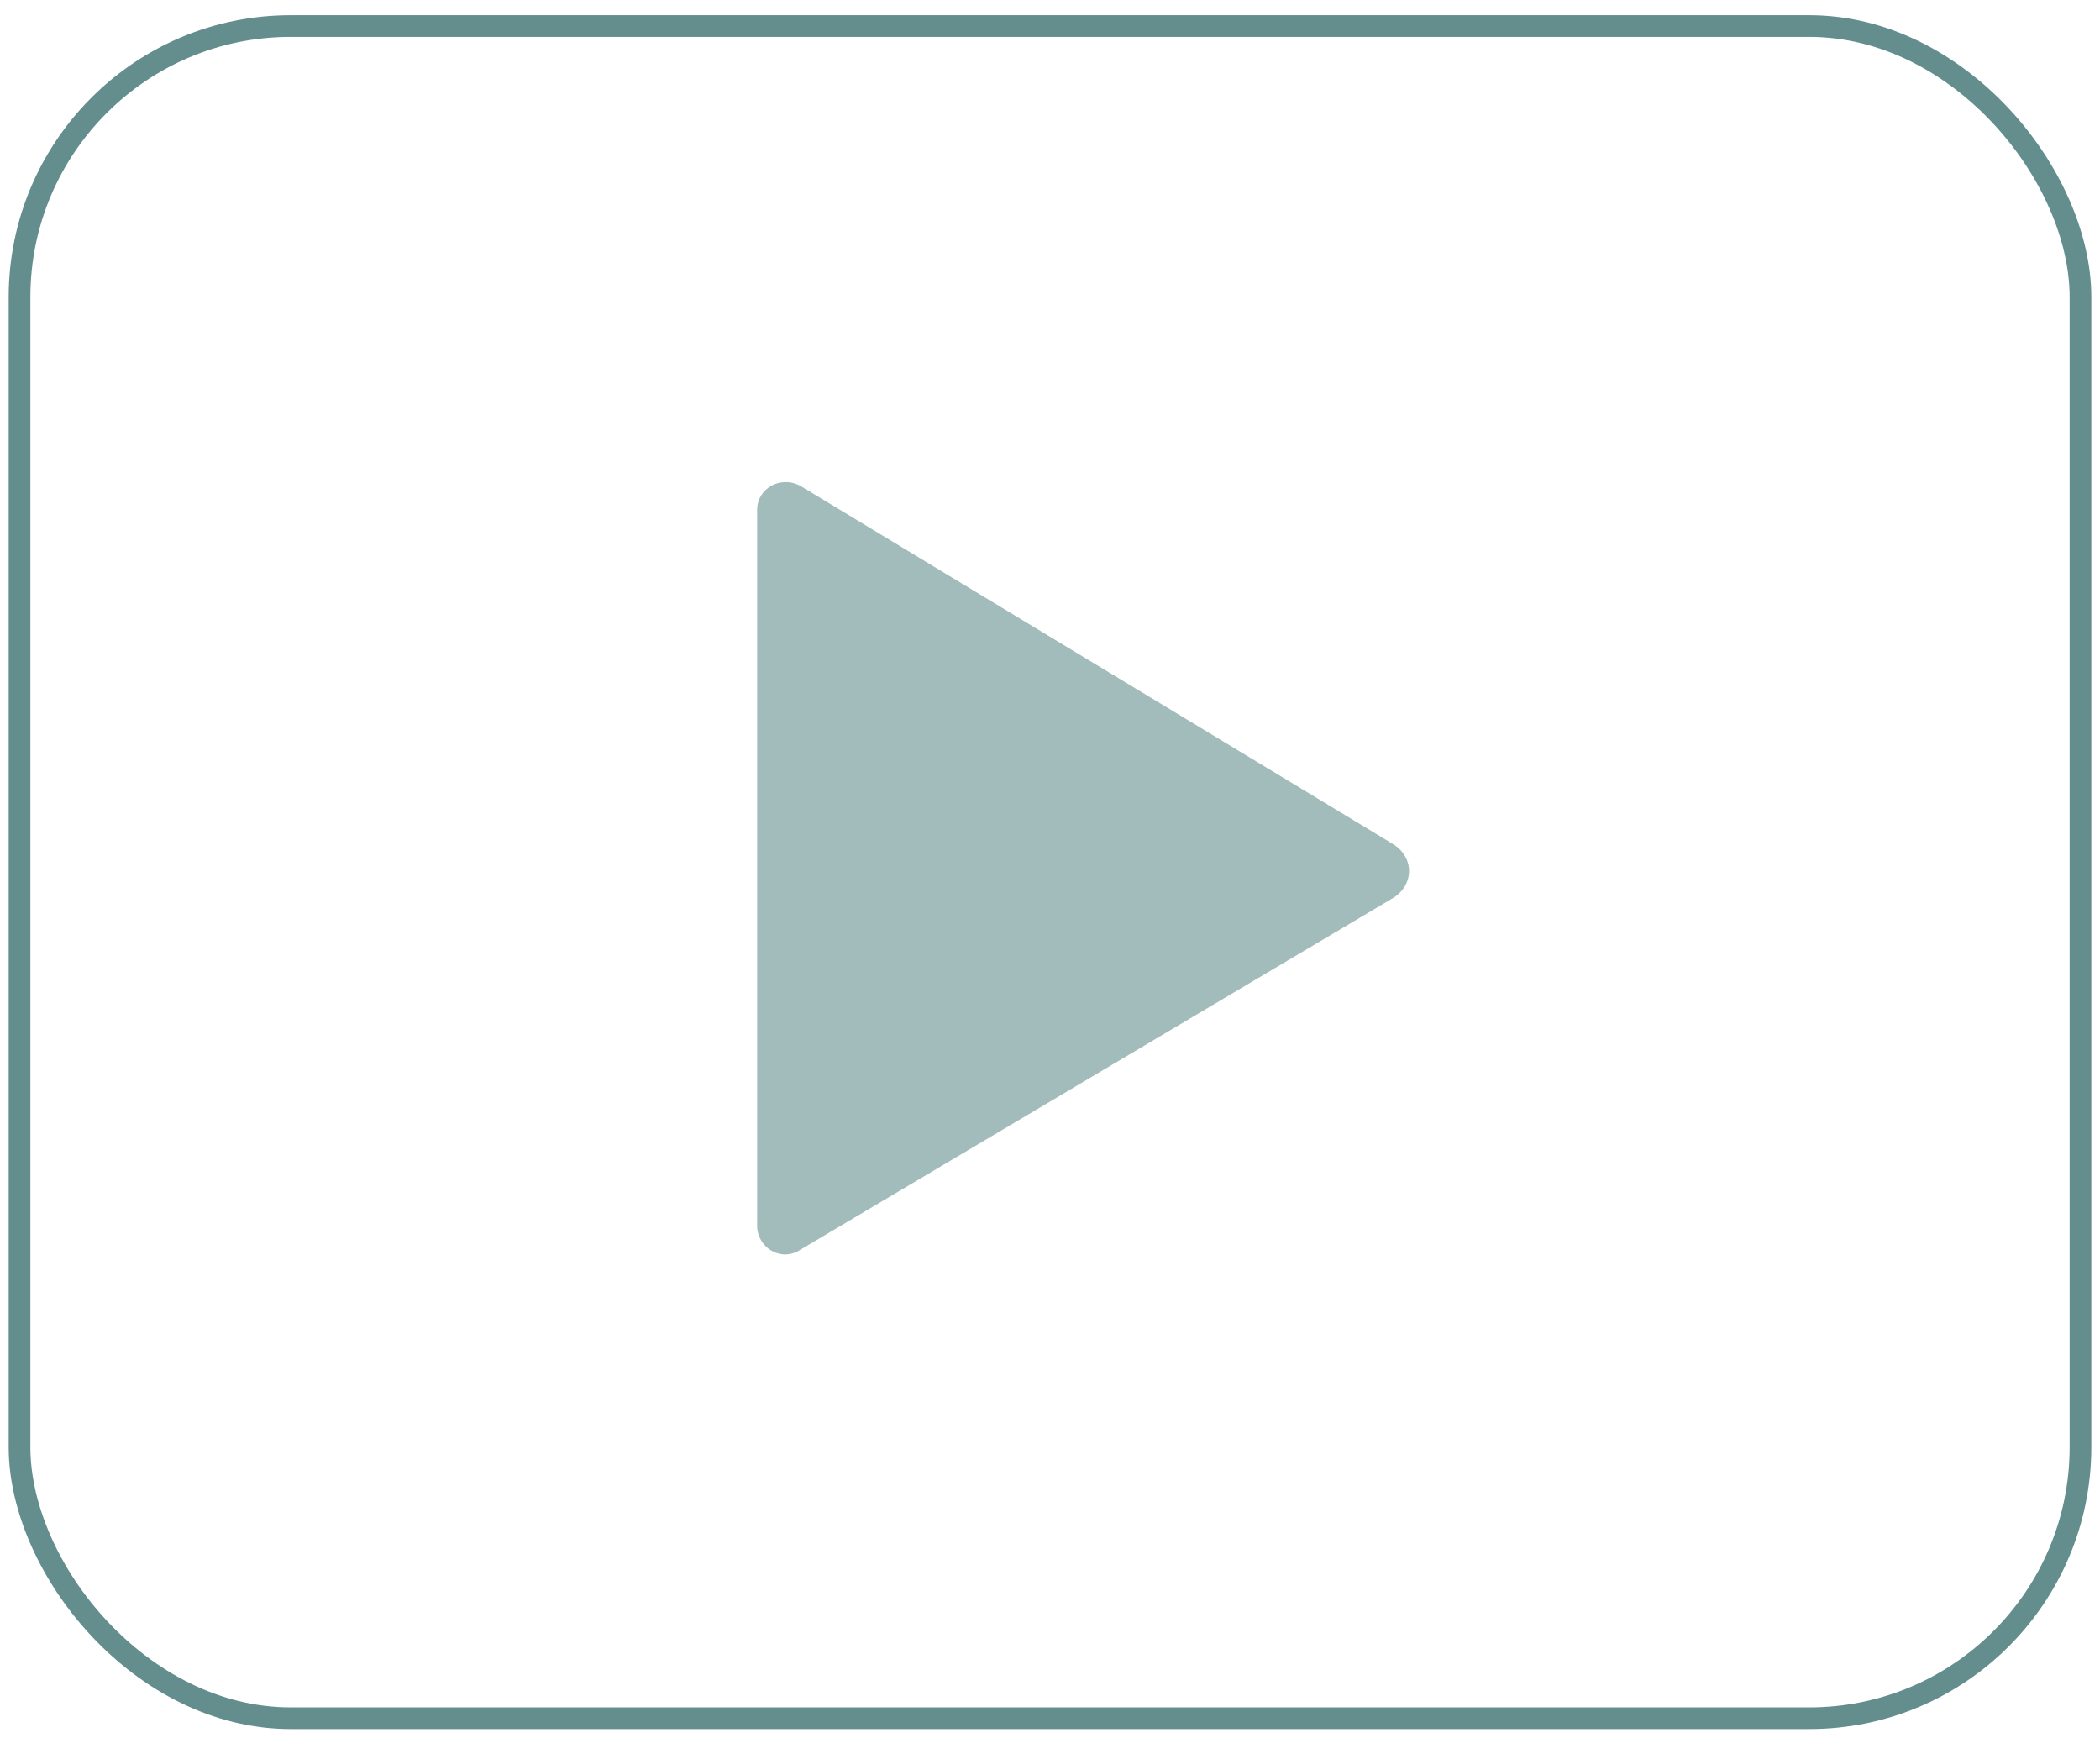
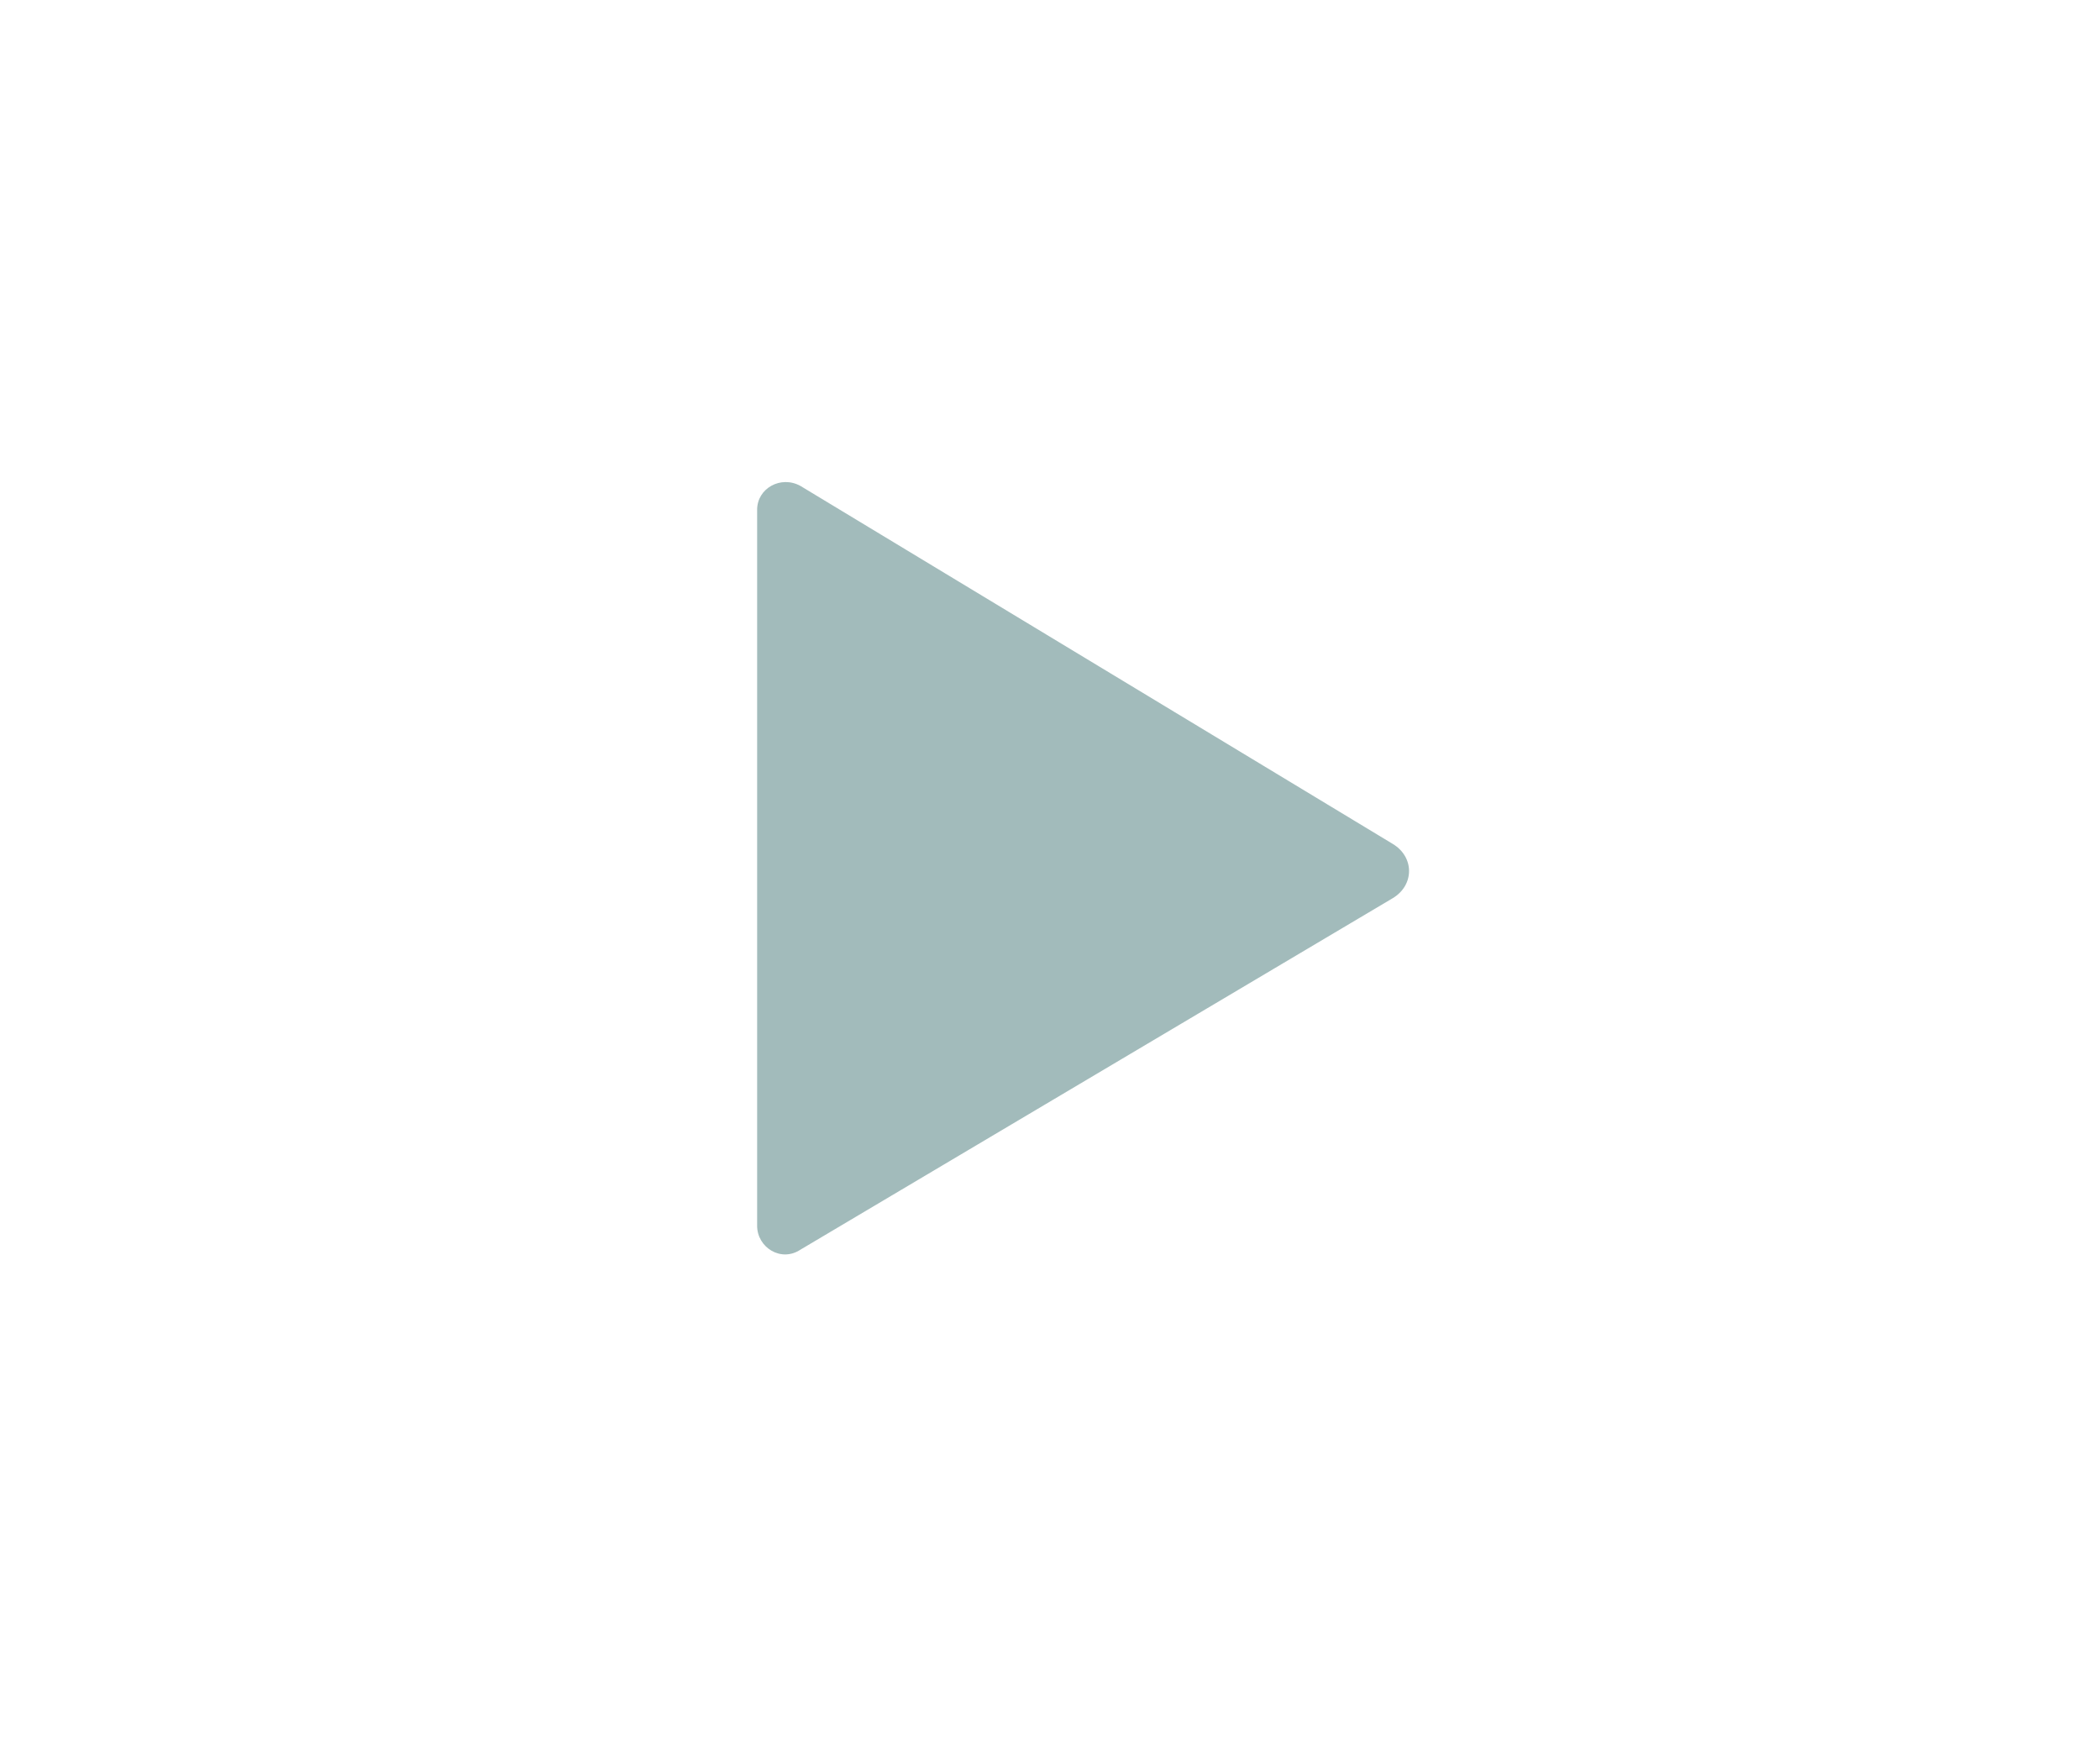
<svg xmlns="http://www.w3.org/2000/svg" id="Capa_1" version="1.1" viewBox="0 0 96.8 80.1">
  <defs>
    <style>
      .st0 {
        fill: #648e8e;
        isolation: isolate;
        opacity: .6;
      }

      .st1 {
        fill: none;
        stroke: #648e8e;
      }
    </style>
  </defs>
-   <rect class="st1" x=".9" y="1.2" width="95" height="78" rx="12.5" ry="12.5" />
  <path id="Trazado_21" class="st0" d="M34.9,23.6v32.9c0,1,1.1,1.7,2,1.1l27.3-16.2c1-.6,1-1.9,0-2.5l-27.3-16.5c-.9-.5-2,.1-2,1.1Z" />
</svg>